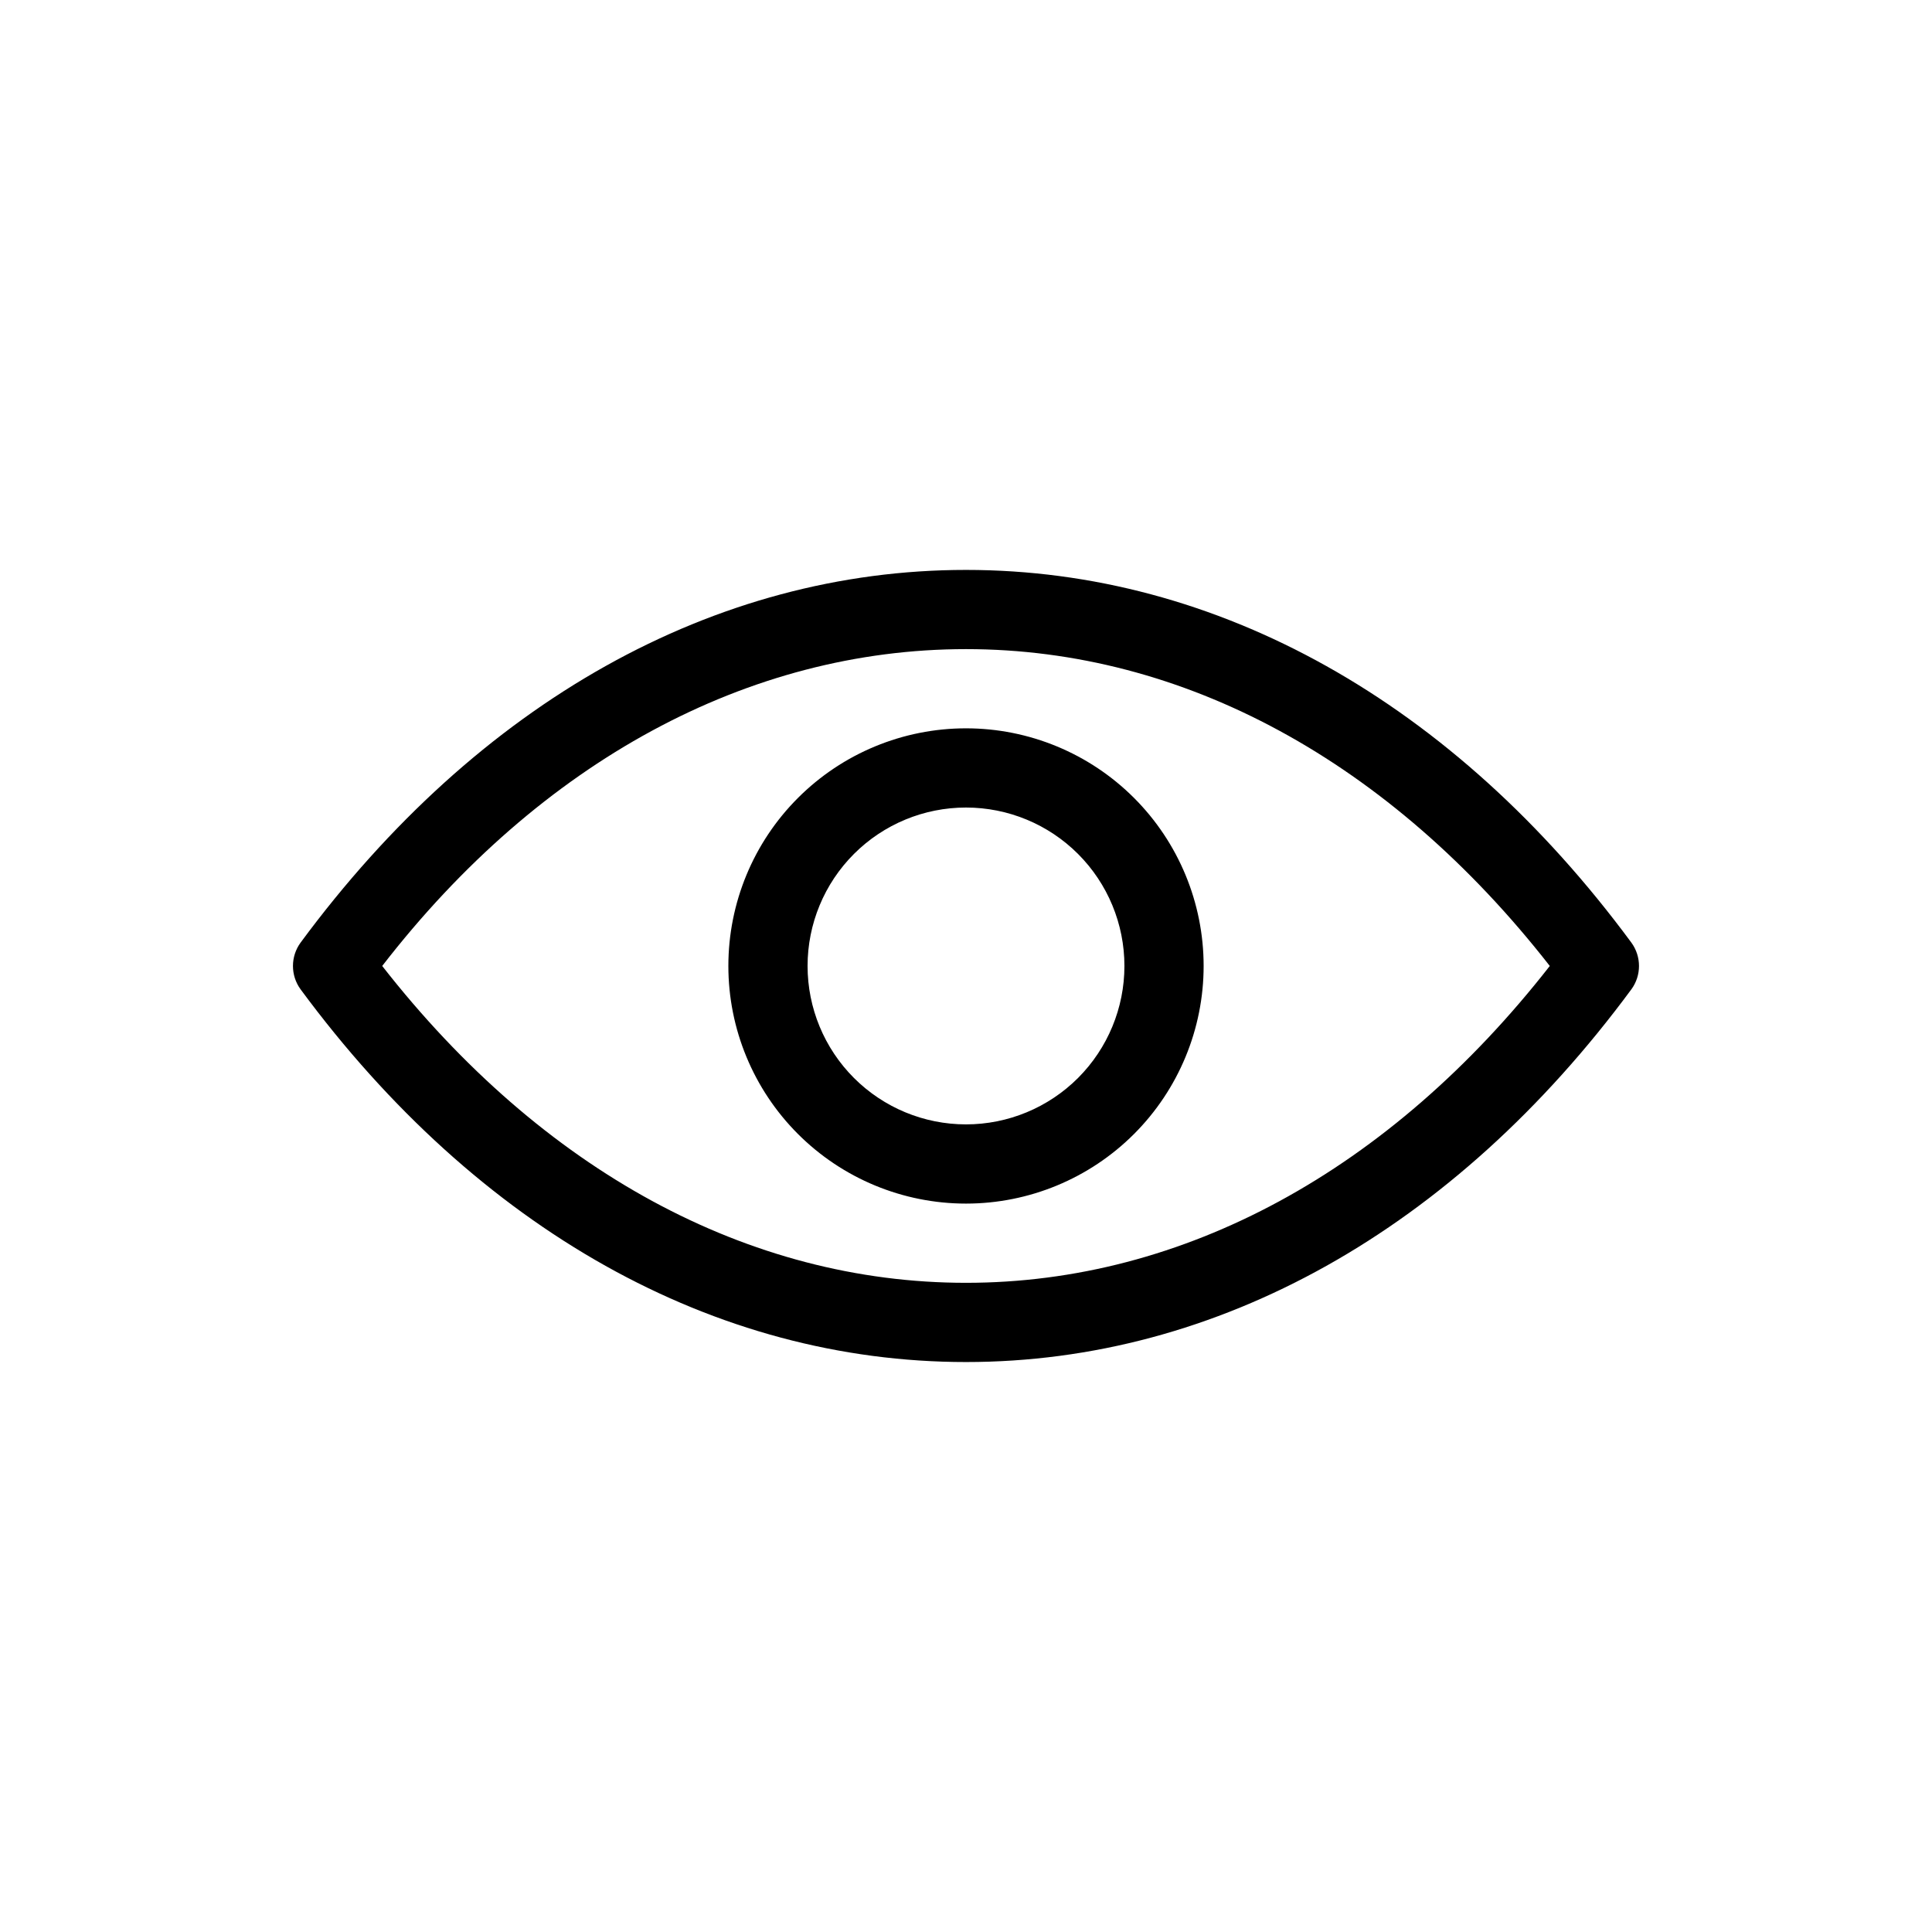
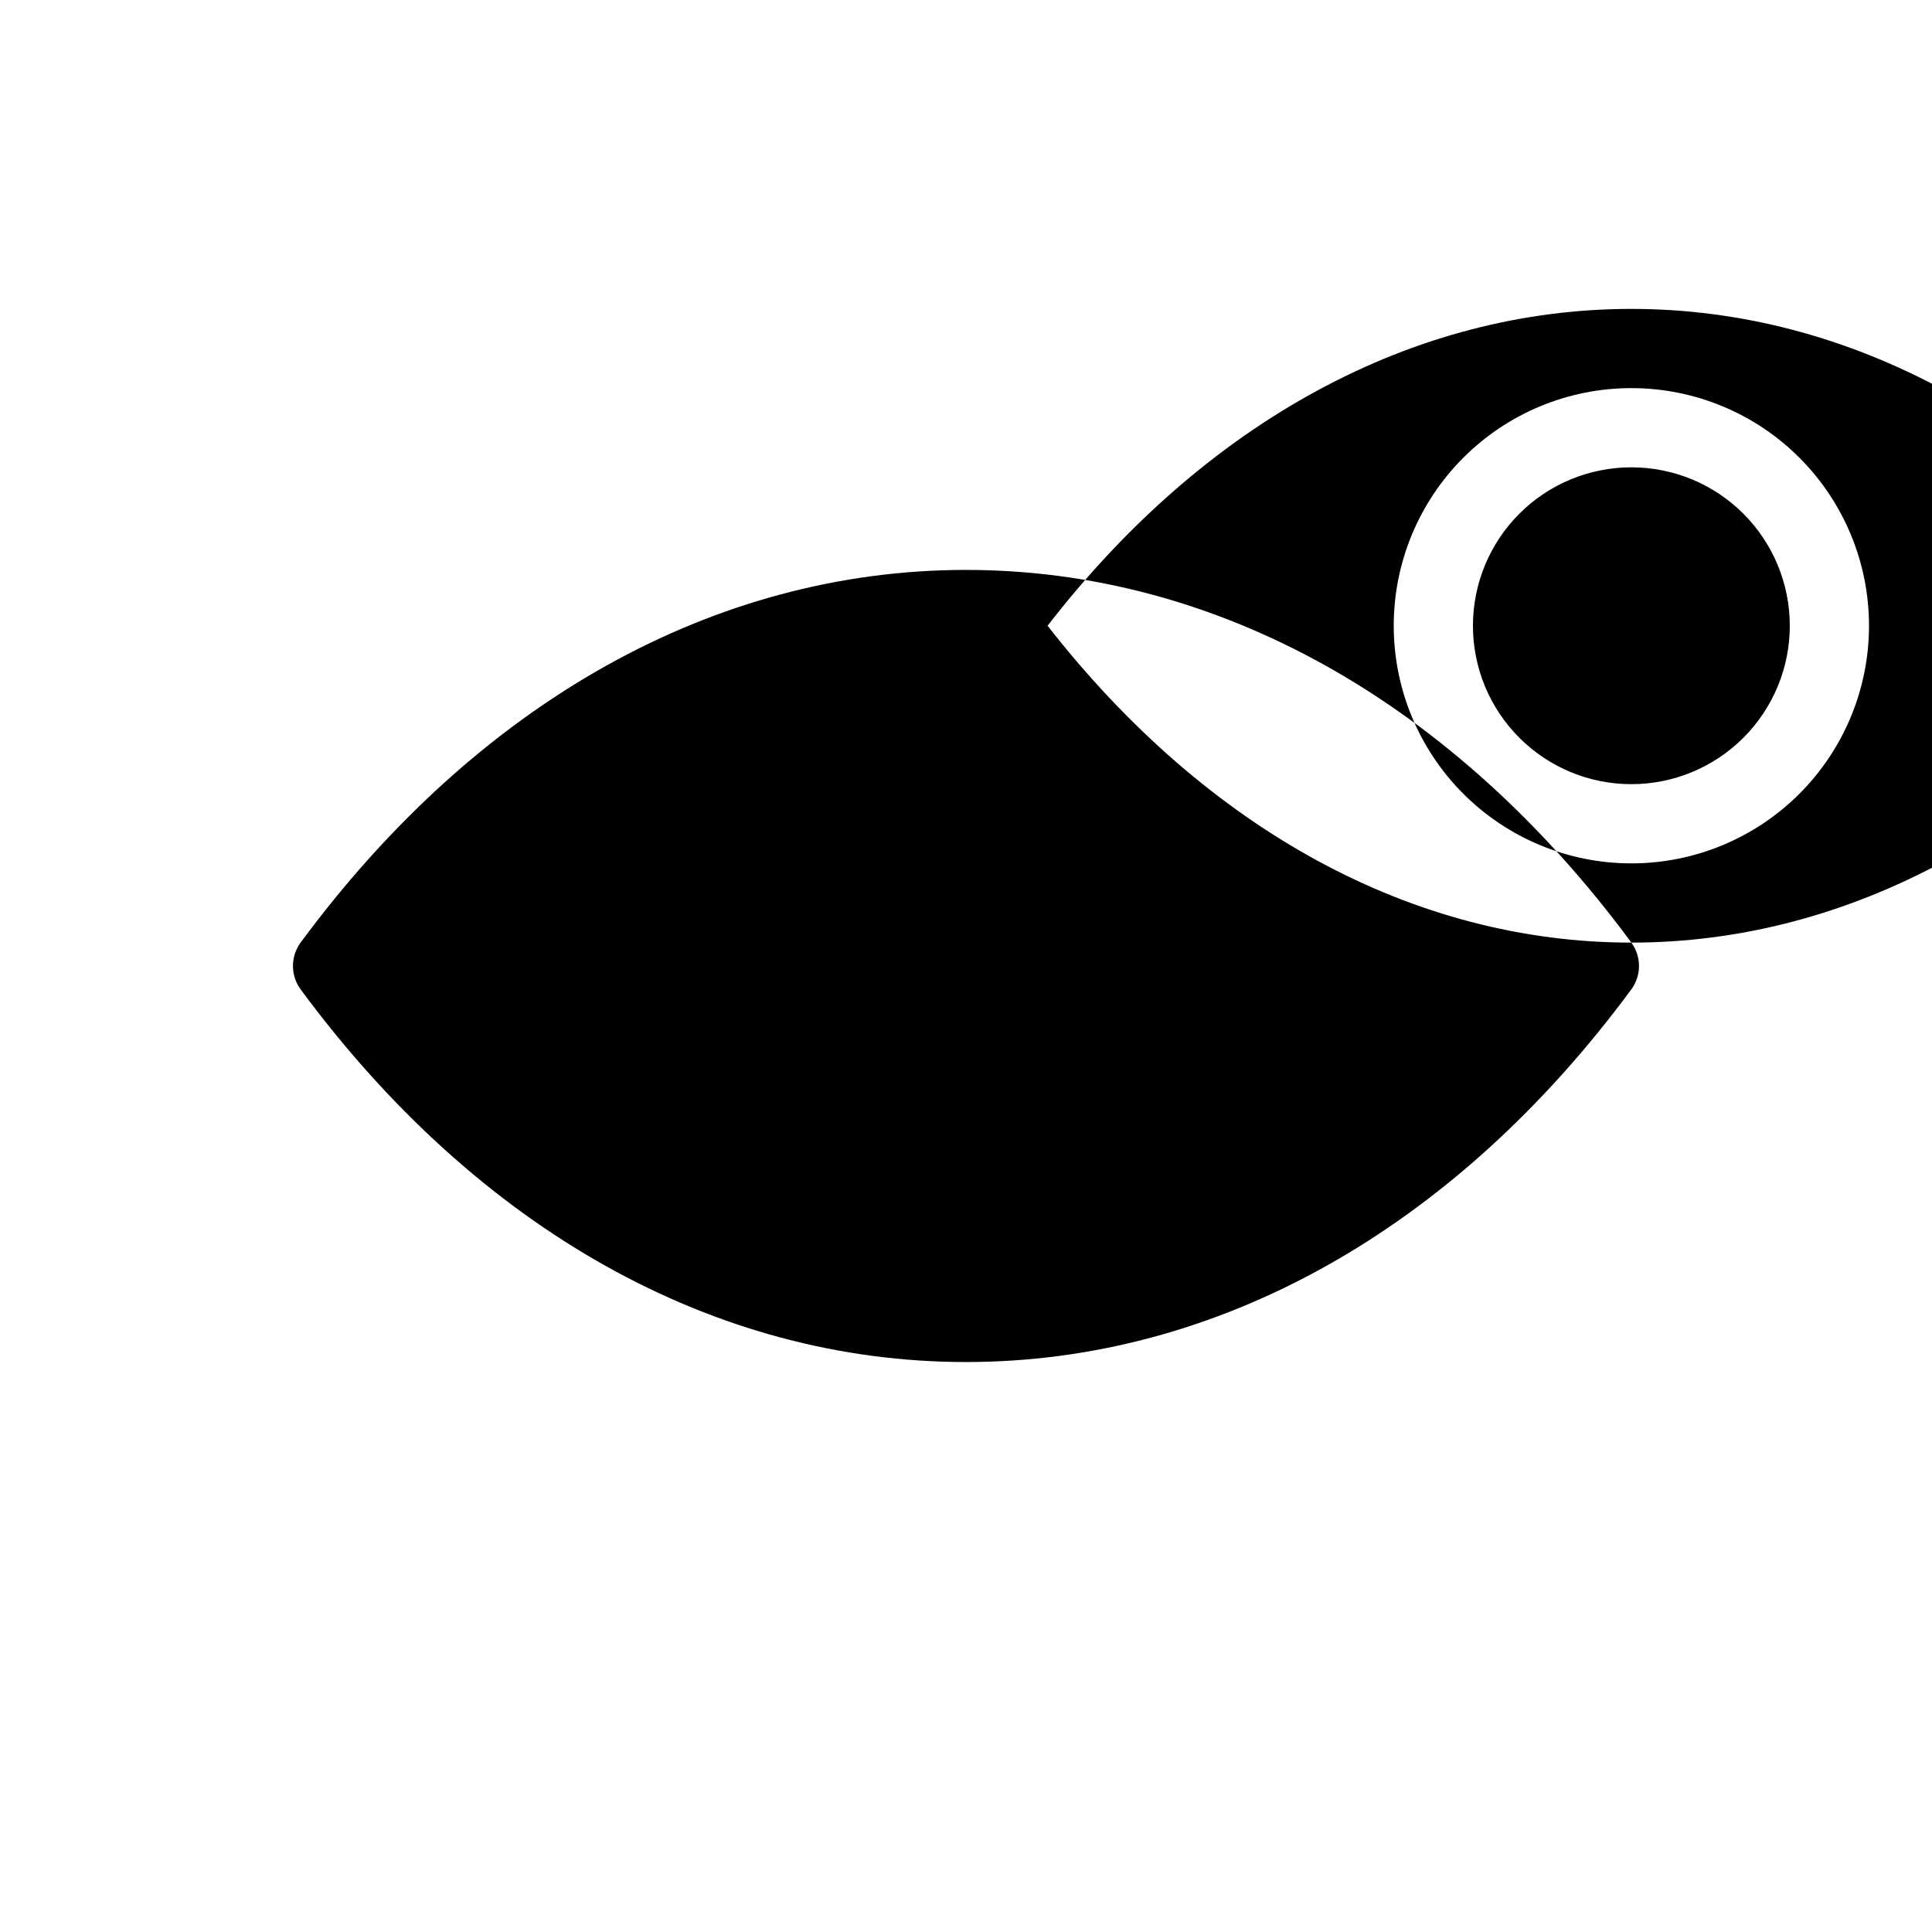
<svg xmlns="http://www.w3.org/2000/svg" fill="#000000" width="800px" height="800px" version="1.1" viewBox="144 144 512 512">
-   <path d="m576.33 393.8c-47.023-63.711-109.68-98.766-176.33-98.766-66.652 0-129.31 35.055-176.34 98.766-2.695 3.691-2.695 8.699 0 12.387 47.023 63.711 109.68 98.766 176.34 98.766 66.648 0 129.31-35.059 176.33-98.77v0.004c2.695-3.688 2.695-8.695 0-12.387zm-176.33 90.16c-57.625 0-112.31-29.703-154.71-83.969 41.984-54.266 97.09-83.969 154.71-83.969 57.625 0 112.31 29.703 154.71 83.969-42.406 54.266-97.09 83.969-154.71 83.969zm0-146.95v0.004c-16.703 0-32.723 6.633-44.531 18.445-11.812 11.809-18.445 27.828-18.445 44.531 0 16.699 6.633 32.719 18.445 44.531 11.809 11.809 27.828 18.445 44.531 18.445 16.699 0 32.719-6.637 44.531-18.445 11.809-11.812 18.445-27.832 18.445-44.531 0-16.703-6.637-32.723-18.445-44.531-11.812-11.812-27.832-18.445-44.531-18.445zm0 104.96v0.004c-11.137 0-21.816-4.426-29.688-12.297-7.875-7.875-12.297-18.555-12.297-29.688 0-11.137 4.422-21.816 12.297-29.688 7.871-7.875 18.551-12.297 29.688-12.297 11.133 0 21.812 4.422 29.688 12.297 7.871 7.871 12.297 18.551 12.297 29.688 0 11.133-4.426 21.812-12.297 29.688-7.875 7.871-18.555 12.297-29.688 12.297z" />
+   <path d="m576.33 393.8c-47.023-63.711-109.68-98.766-176.33-98.766-66.652 0-129.31 35.055-176.34 98.766-2.695 3.691-2.695 8.699 0 12.387 47.023 63.711 109.68 98.766 176.34 98.766 66.648 0 129.31-35.059 176.33-98.77v0.004c2.695-3.688 2.695-8.695 0-12.387zc-57.625 0-112.31-29.703-154.71-83.969 41.984-54.266 97.09-83.969 154.71-83.969 57.625 0 112.31 29.703 154.71 83.969-42.406 54.266-97.09 83.969-154.71 83.969zm0-146.95v0.004c-16.703 0-32.723 6.633-44.531 18.445-11.812 11.809-18.445 27.828-18.445 44.531 0 16.699 6.633 32.719 18.445 44.531 11.809 11.809 27.828 18.445 44.531 18.445 16.699 0 32.719-6.637 44.531-18.445 11.809-11.812 18.445-27.832 18.445-44.531 0-16.703-6.637-32.723-18.445-44.531-11.812-11.812-27.832-18.445-44.531-18.445zm0 104.96v0.004c-11.137 0-21.816-4.426-29.688-12.297-7.875-7.875-12.297-18.555-12.297-29.688 0-11.137 4.422-21.816 12.297-29.688 7.871-7.875 18.551-12.297 29.688-12.297 11.133 0 21.812 4.422 29.688 12.297 7.871 7.871 12.297 18.551 12.297 29.688 0 11.133-4.426 21.812-12.297 29.688-7.875 7.871-18.555 12.297-29.688 12.297z" />
</svg>